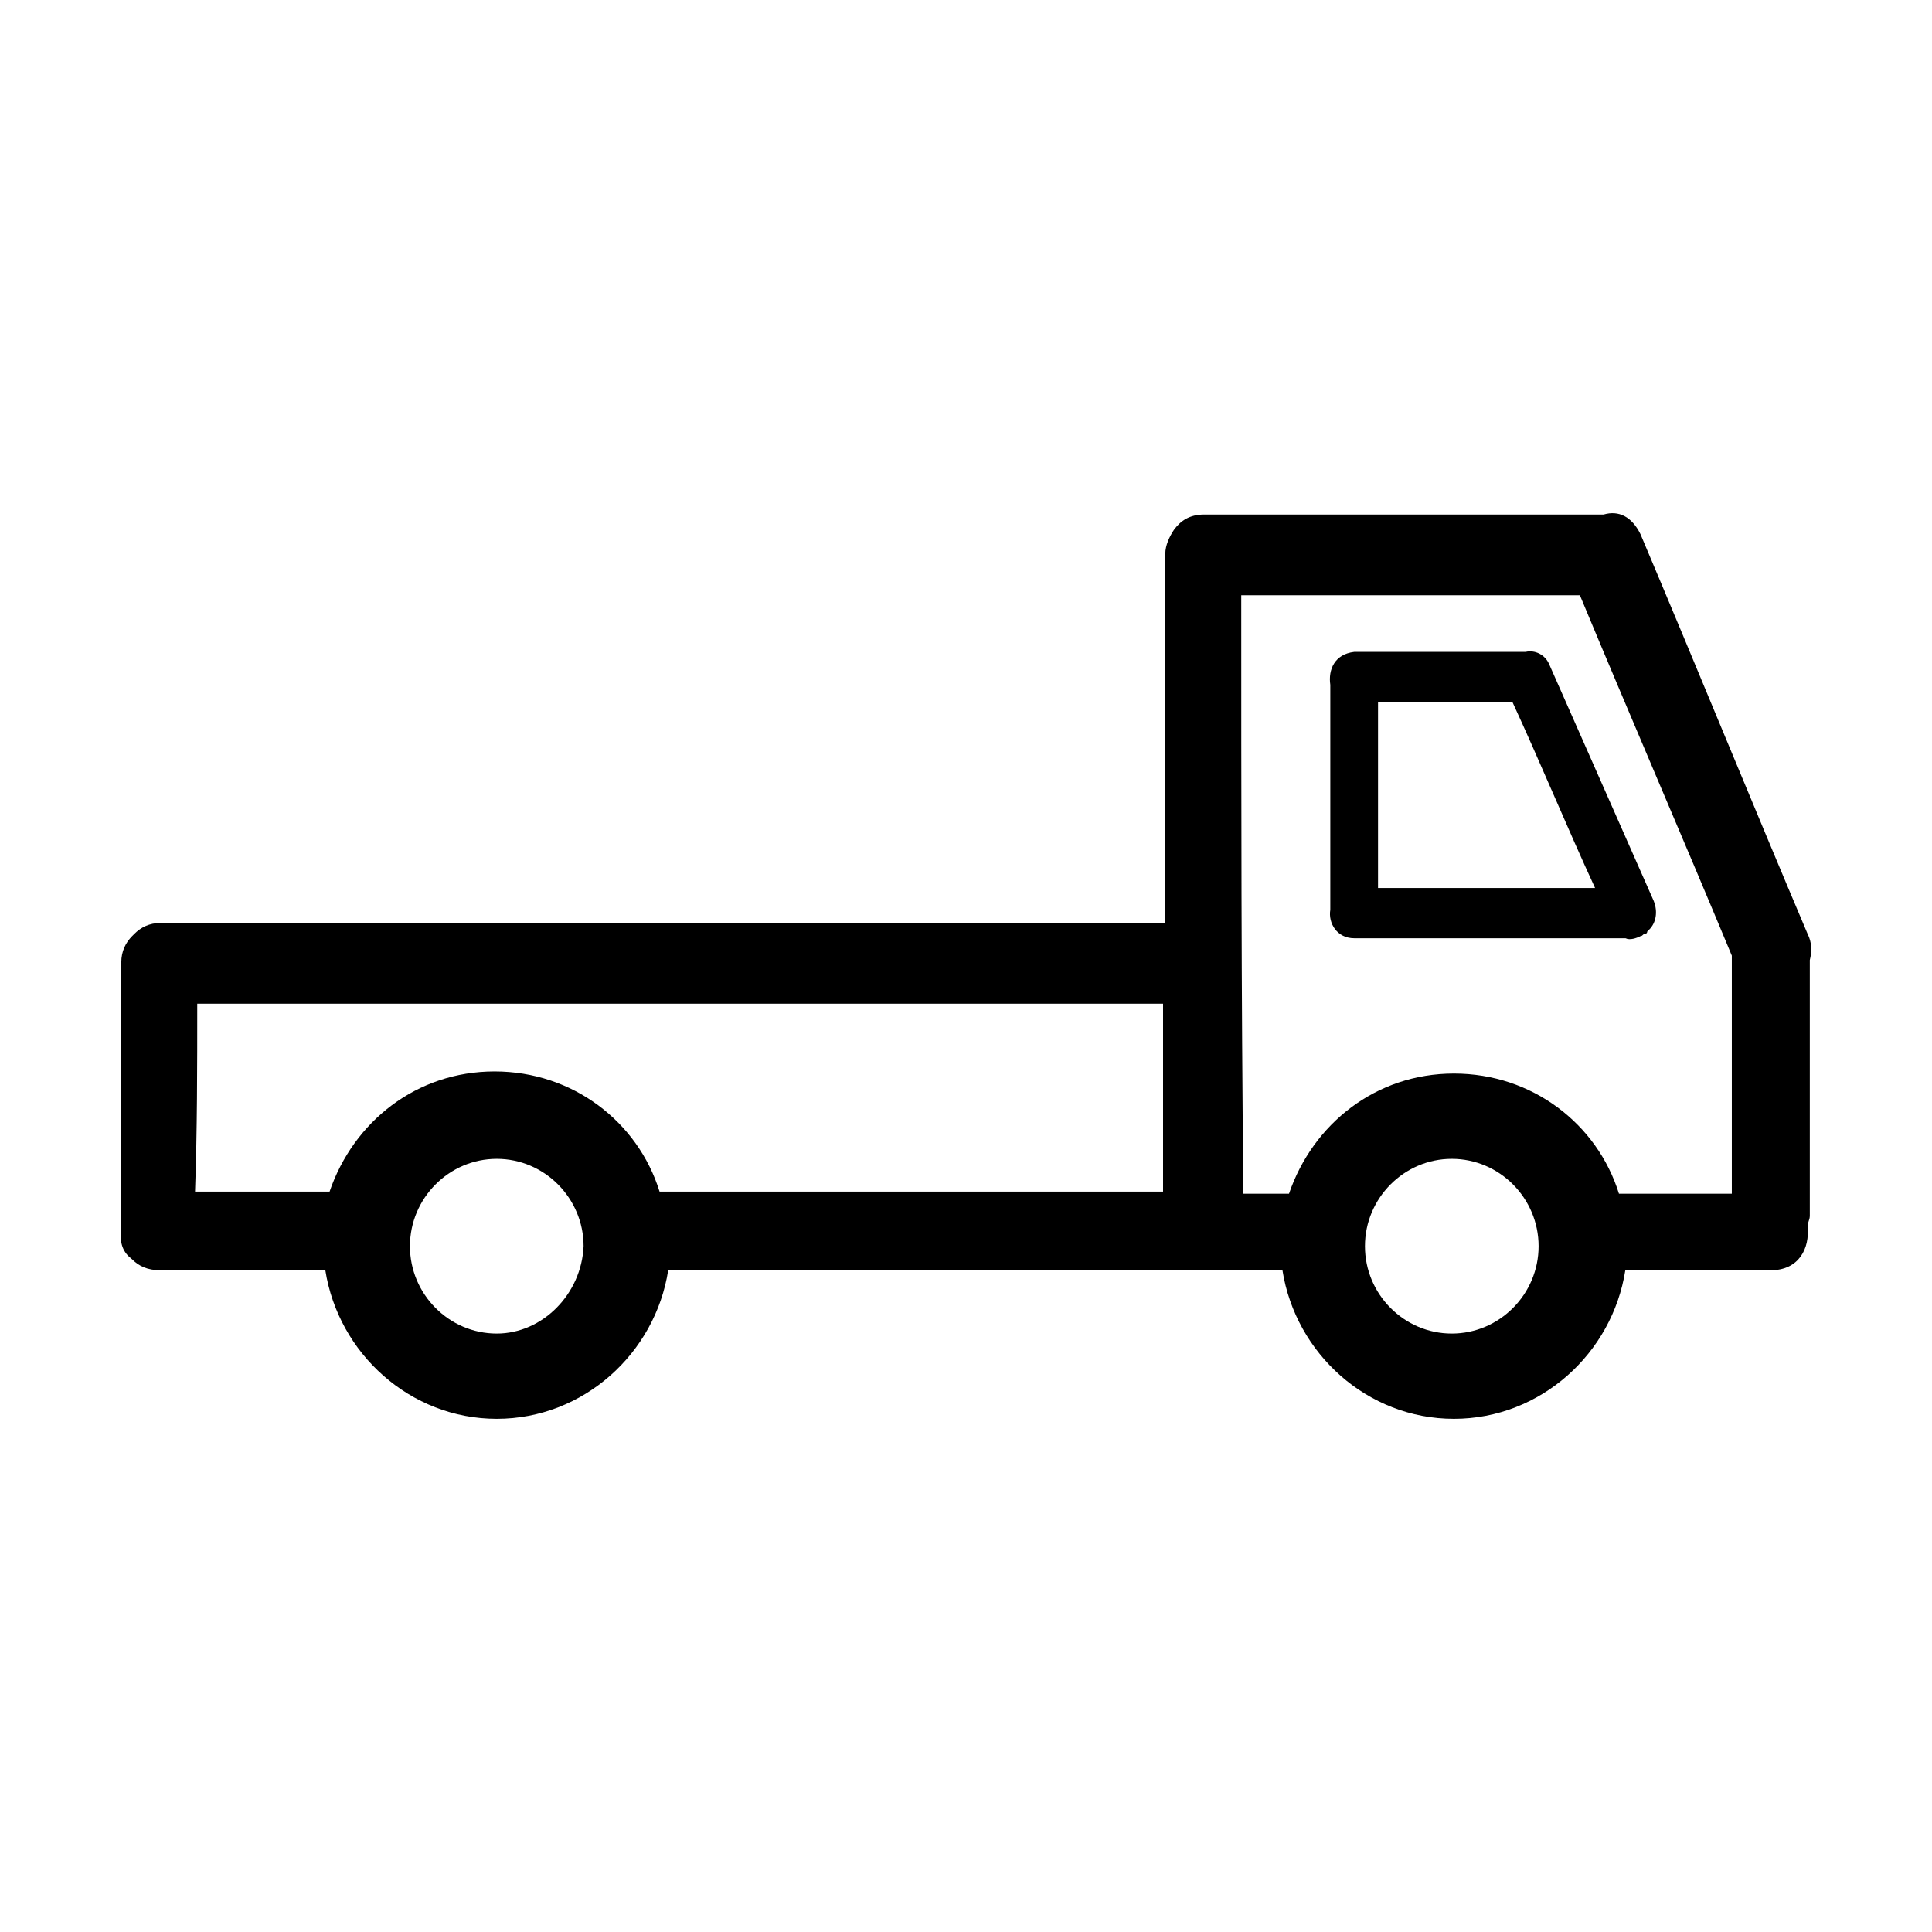
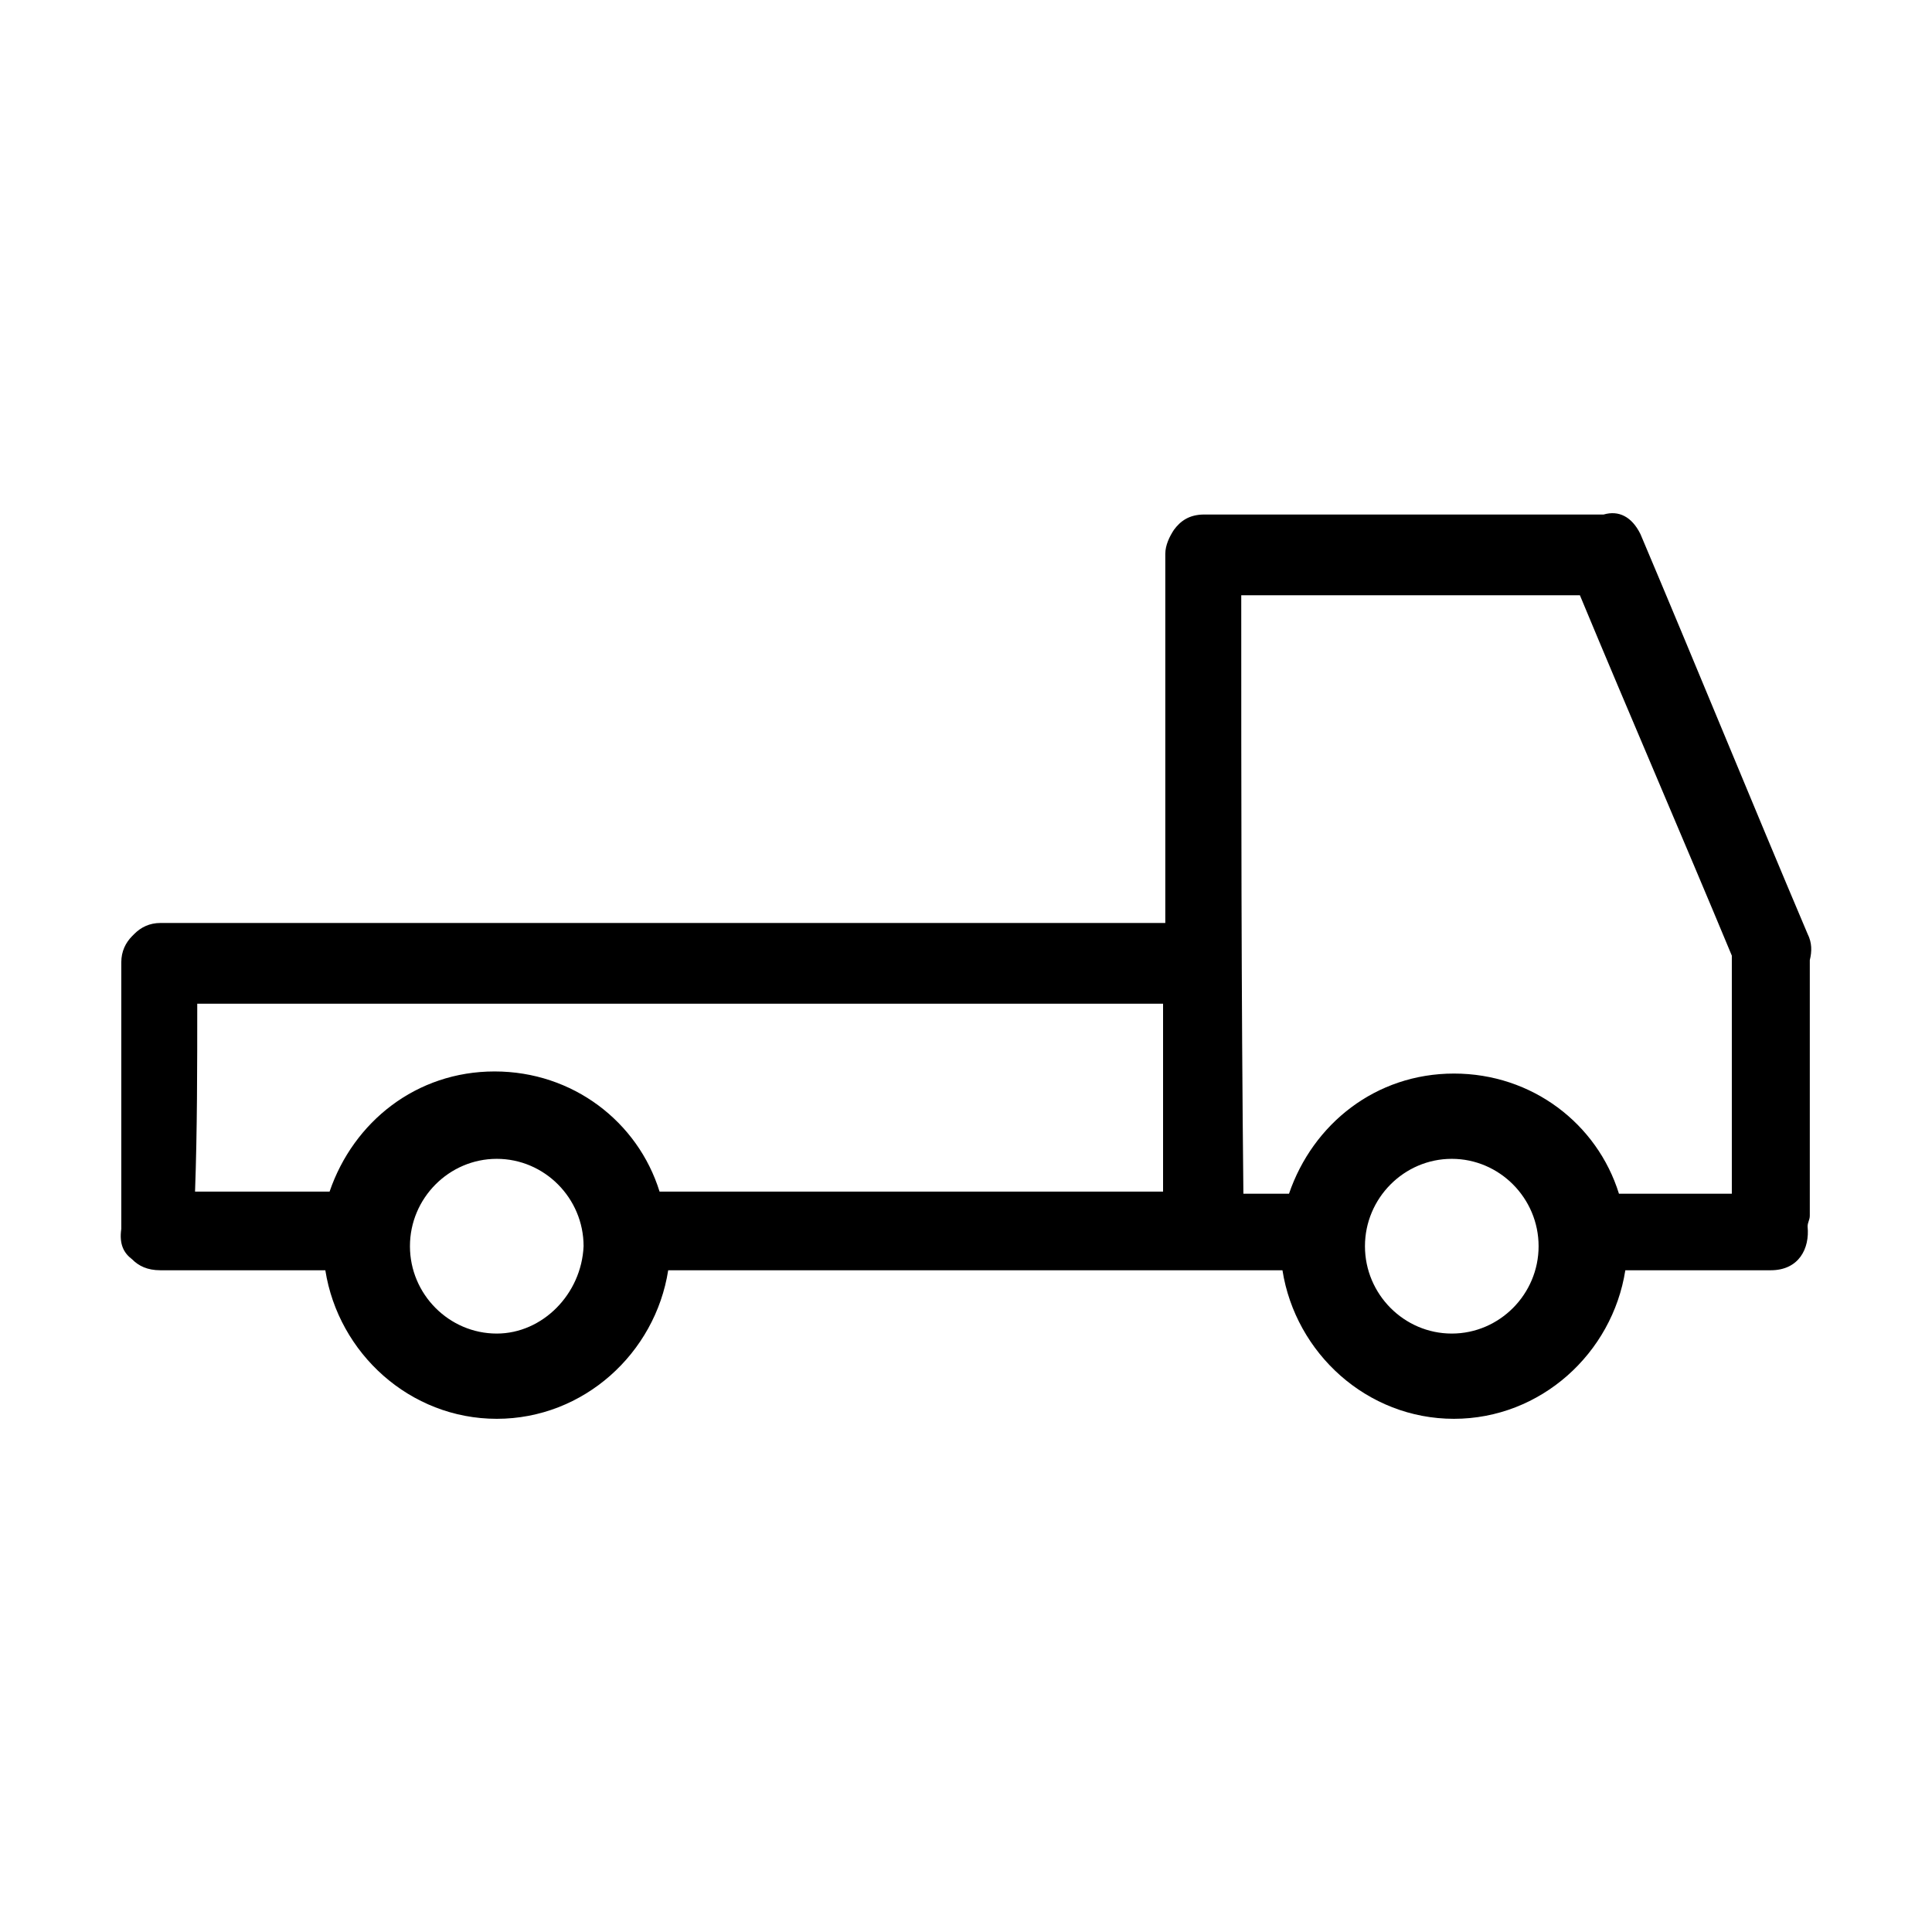
<svg xmlns="http://www.w3.org/2000/svg" width="64" height="64" viewBox="0 0 64 64" fill="none">
  <path d="M4.377 41.717C4.593 41.935 4.88 42.079 5.312 42.079H10.777C11.21 44.829 13.58 47 16.456 47C19.332 47 21.706 44.829 22.135 42.079H42.483C42.916 44.829 45.286 47 48.162 47C51.038 47 53.411 44.829 53.841 42.079H58.657C59.593 42.079 59.952 41.355 59.879 40.632C59.879 40.488 59.952 40.414 59.952 40.27V31.805C60.025 31.516 60.025 31.225 59.879 30.937C58.008 26.522 56.211 22.11 54.343 17.695C54.057 17.115 53.624 16.898 53.122 17.044H39.894C39.391 17.044 39.102 17.262 38.889 17.55C38.745 17.768 38.602 18.056 38.602 18.348V30.575H5.312C4.953 30.575 4.666 30.719 4.45 30.937L4.377 31.01C4.161 31.228 4.018 31.516 4.018 31.878V40.705C3.947 41.208 4.09 41.5 4.377 41.717ZM48.092 44.176C46.511 44.176 45.216 42.873 45.216 41.282C45.216 39.691 46.511 38.388 48.092 38.388C49.673 38.388 50.968 39.691 50.968 41.282C50.968 42.873 49.673 44.176 48.092 44.176ZM41.118 19.718H52.336C53.99 23.698 55.714 27.678 57.369 31.657V39.543H53.63C52.911 37.228 50.755 35.563 48.165 35.563C45.576 35.563 43.492 37.228 42.7 39.543H41.189C41.118 32.887 41.118 26.304 41.118 19.718ZM16.456 44.176C14.875 44.176 13.58 42.873 13.58 41.282C13.58 39.691 14.875 38.388 16.456 38.388C18.038 38.388 19.332 39.691 19.332 41.282C19.262 42.873 17.967 44.176 16.456 44.176ZM6.534 33.249H38.528V39.473H21.849C21.13 37.158 18.973 35.493 16.384 35.493C13.794 35.493 11.71 37.158 10.918 39.473H6.461C6.534 37.446 6.534 35.349 6.534 33.249Z" fill="black" />
-   <path d="M44.068 22.686V30.14C43.995 30.575 44.284 31.081 44.86 31.081H53.847C53.99 31.154 54.206 31.081 54.35 31.008C54.423 31.008 54.423 30.934 54.493 30.934C54.493 30.934 54.566 30.934 54.566 30.86L54.639 30.787C54.855 30.569 54.925 30.208 54.782 29.846C53.631 27.24 52.482 24.637 51.33 22.03C51.187 21.669 50.828 21.524 50.538 21.595H44.86C44.211 21.671 43.995 22.18 44.068 22.686ZM45.649 23.265H50.106C51.041 25.292 51.903 27.389 52.839 29.416H45.649V23.265Z" fill="black" />
</svg>